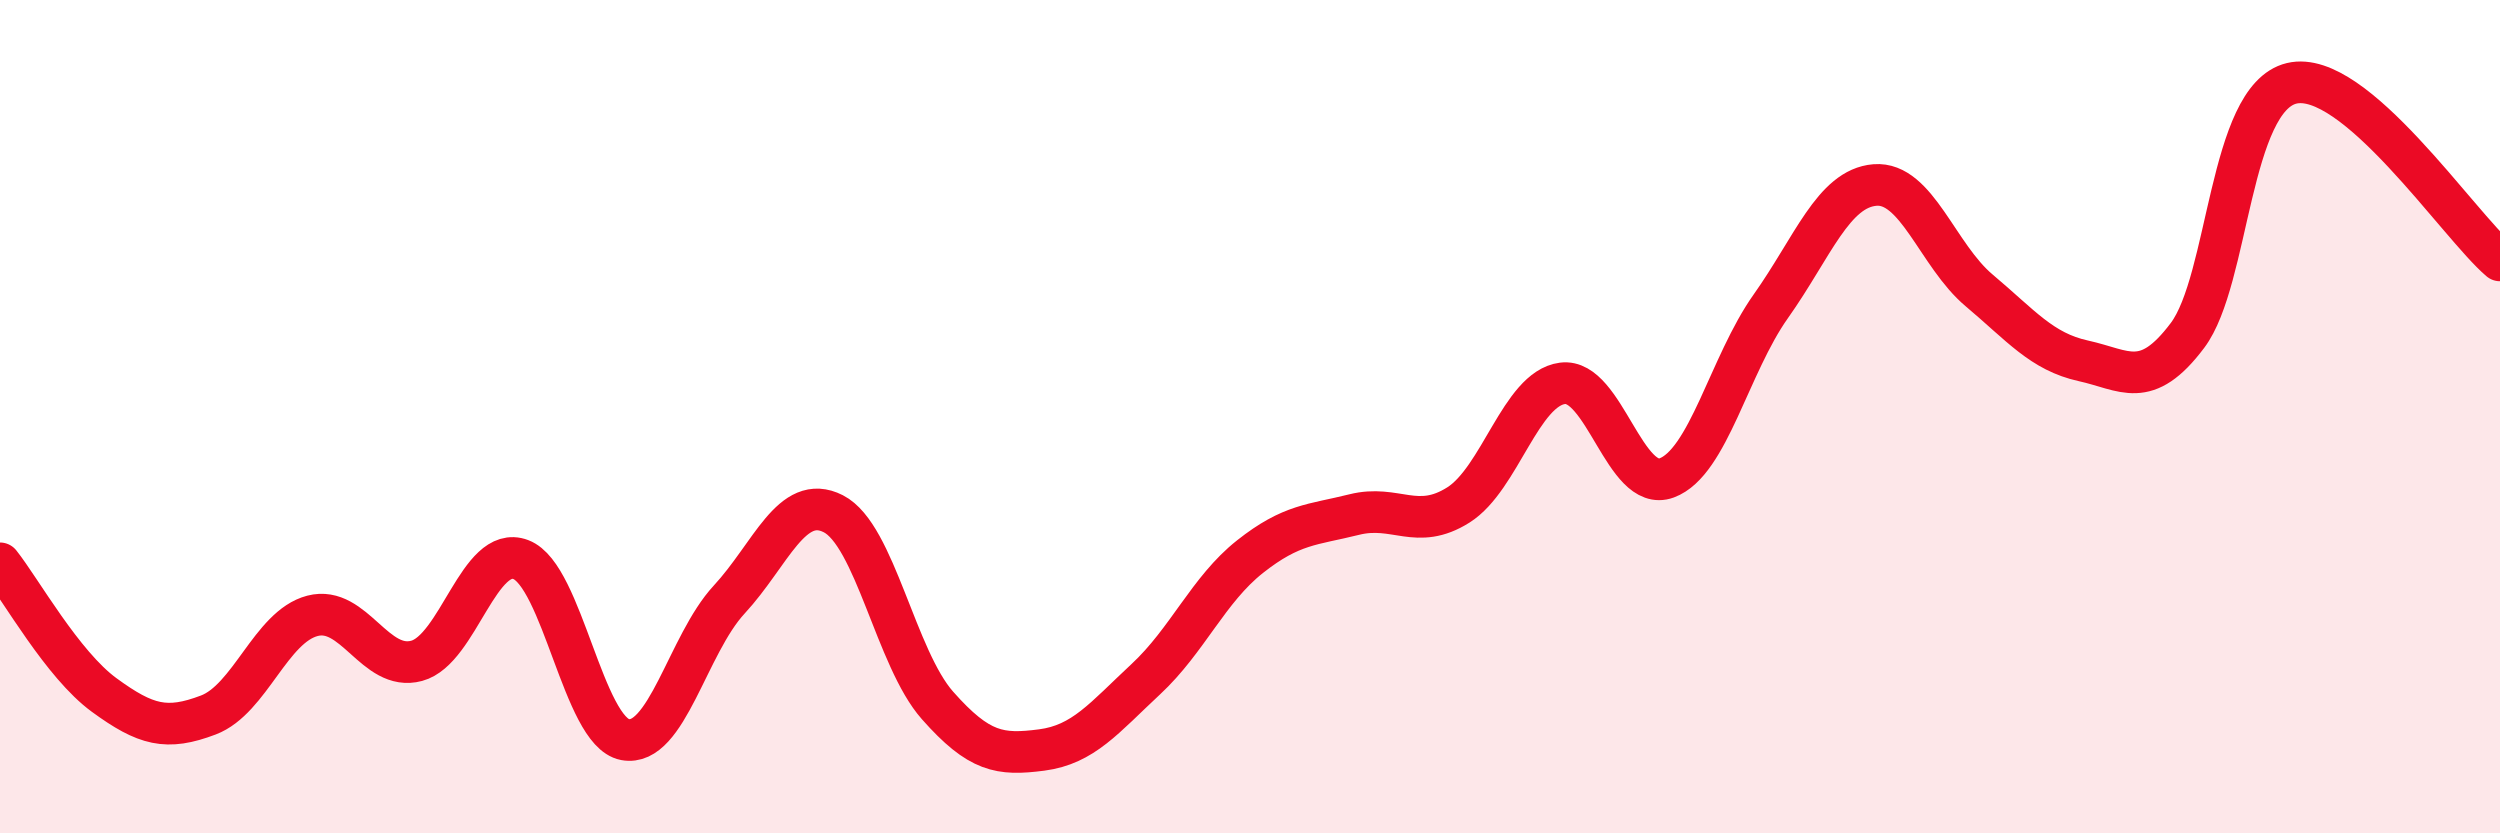
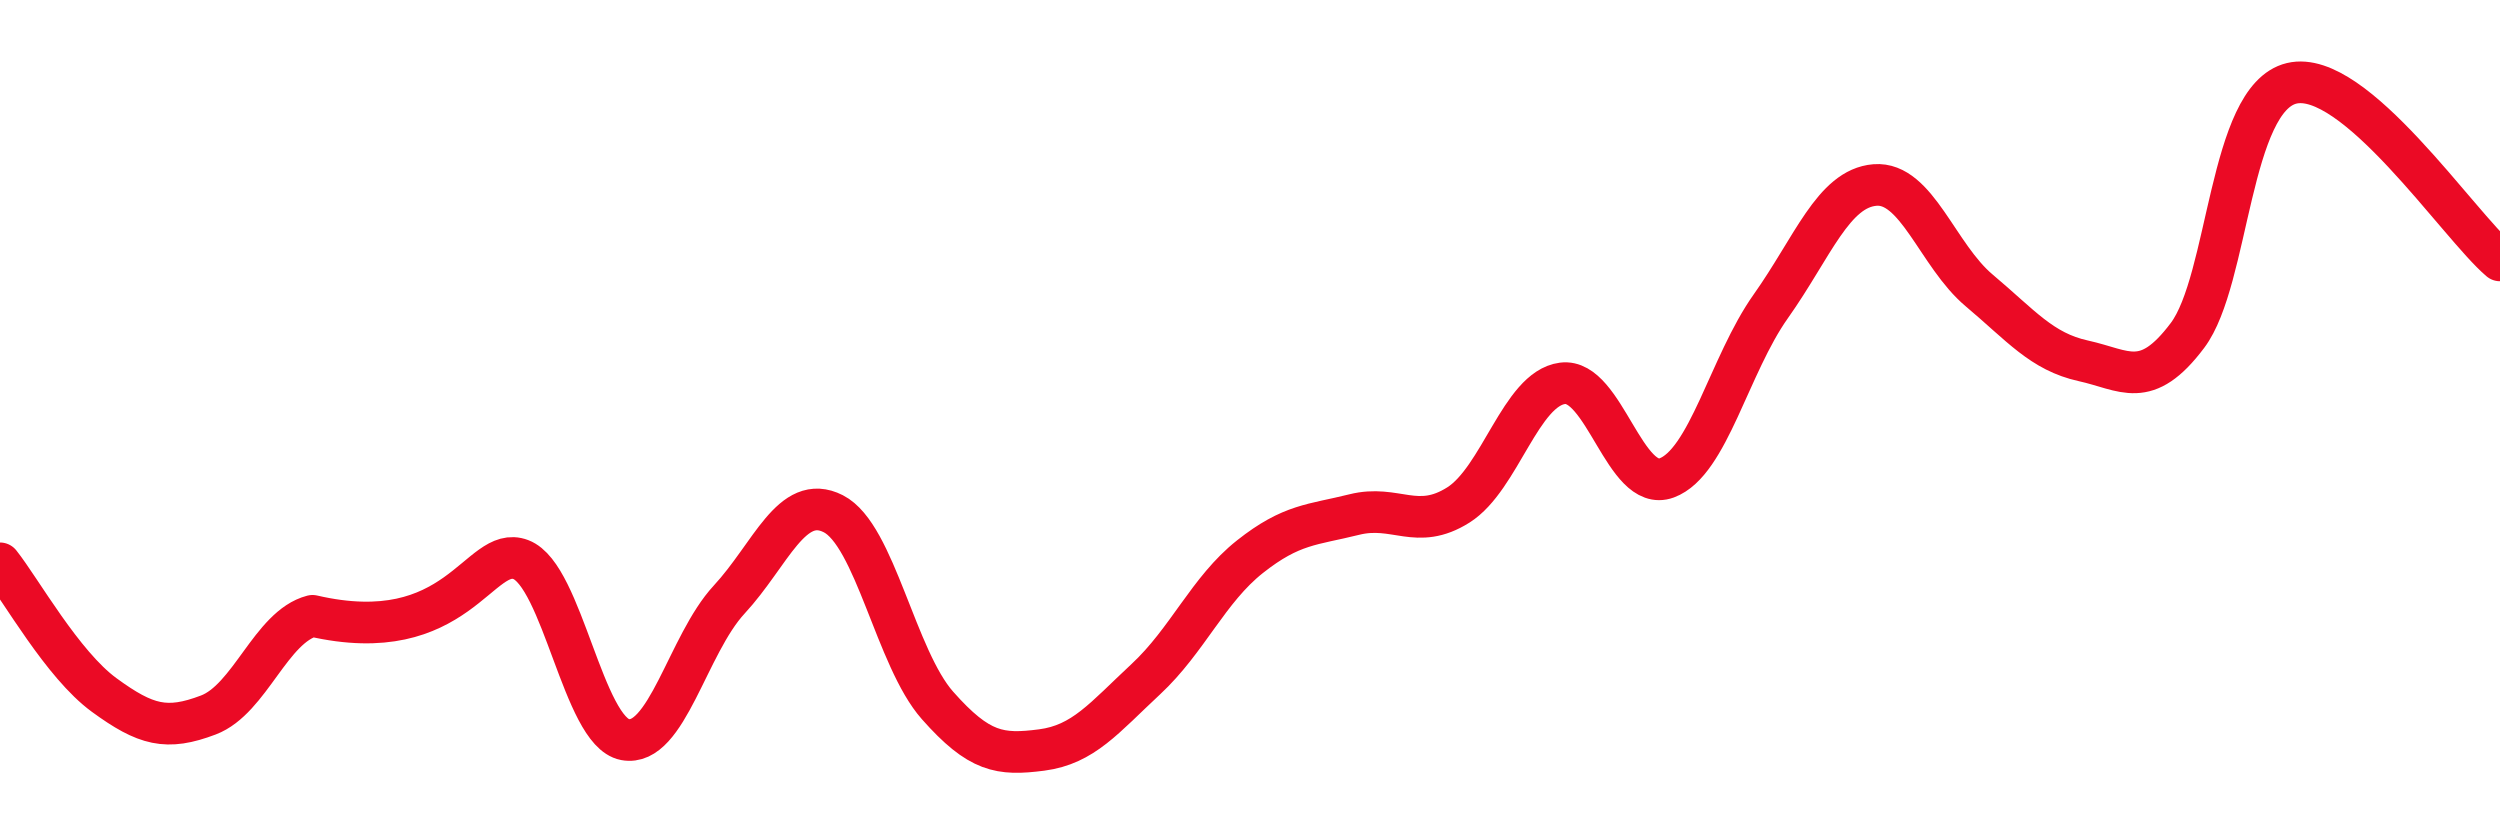
<svg xmlns="http://www.w3.org/2000/svg" width="60" height="20" viewBox="0 0 60 20">
-   <path d="M 0,13.52 C 0.5,14.15 1.5,15.95 2.5,16.68 C 3.5,17.41 4,17.54 5,17.16 C 6,16.78 6.5,15.04 7.5,14.78 C 8.5,14.52 9,16.13 10,15.86 C 11,15.59 11.5,13.05 12.5,13.43 C 13.5,13.81 14,17.56 15,17.75 C 16,17.94 16.5,15.47 17.5,14.39 C 18.5,13.31 19,11.82 20,12.33 C 21,12.84 21.5,15.8 22.5,16.93 C 23.5,18.06 24,18.13 25,18 C 26,17.87 26.5,17.23 27.5,16.3 C 28.5,15.37 29,14.15 30,13.36 C 31,12.57 31.5,12.6 32.5,12.35 C 33.5,12.1 34,12.75 35,12.12 C 36,11.49 36.5,9.33 37.5,9.2 C 38.5,9.07 39,11.84 40,11.47 C 41,11.1 41.5,8.76 42.5,7.35 C 43.5,5.94 44,4.52 45,4.44 C 46,4.36 46.5,6.13 47.5,6.97 C 48.5,7.81 49,8.44 50,8.66 C 51,8.88 51.5,9.38 52.5,8.05 C 53.5,6.72 53.5,2.36 55,2 C 56.5,1.64 59,5.4 60,6.25L60 20L0 20Z" fill="#EB0A25" opacity="0.1" stroke-linecap="round" stroke-linejoin="round" />
-   <path d="M 0,13.52 C 0.5,14.15 1.5,15.95 2.5,16.68 C 3.5,17.41 4,17.54 5,17.16 C 6,16.78 6.5,15.04 7.5,14.78 C 8.5,14.52 9,16.13 10,15.86 C 11,15.59 11.5,13.05 12.5,13.43 C 13.5,13.81 14,17.56 15,17.75 C 16,17.94 16.5,15.47 17.5,14.39 C 18.5,13.31 19,11.82 20,12.33 C 21,12.84 21.5,15.8 22.5,16.93 C 23.5,18.06 24,18.13 25,18 C 26,17.87 26.5,17.23 27.5,16.3 C 28.5,15.37 29,14.15 30,13.36 C 31,12.57 31.5,12.6 32.5,12.35 C 33.5,12.1 34,12.75 35,12.12 C 36,11.49 36.5,9.33 37.5,9.2 C 38.5,9.07 39,11.84 40,11.47 C 41,11.1 41.5,8.76 42.5,7.35 C 43.5,5.94 44,4.52 45,4.44 C 46,4.36 46.5,6.13 47.5,6.97 C 48.5,7.81 49,8.44 50,8.66 C 51,8.88 51.5,9.38 52.5,8.05 C 53.5,6.72 53.5,2.36 55,2 C 56.5,1.64 59,5.4 60,6.25" stroke="#EB0A25" stroke-width="1" fill="none" stroke-linecap="round" stroke-linejoin="round" />
+   <path d="M 0,13.52 C 0.5,14.15 1.5,15.95 2.5,16.68 C 3.5,17.41 4,17.54 5,17.16 C 6,16.78 6.5,15.04 7.5,14.78 C 11,15.59 11.5,13.05 12.5,13.43 C 13.5,13.81 14,17.56 15,17.75 C 16,17.94 16.5,15.47 17.5,14.39 C 18.5,13.31 19,11.82 20,12.33 C 21,12.84 21.5,15.8 22.5,16.93 C 23.5,18.06 24,18.13 25,18 C 26,17.87 26.5,17.23 27.5,16.3 C 28.5,15.37 29,14.15 30,13.36 C 31,12.57 31.5,12.6 32.5,12.35 C 33.5,12.1 34,12.75 35,12.12 C 36,11.49 36.5,9.33 37.5,9.2 C 38.5,9.07 39,11.84 40,11.47 C 41,11.1 41.5,8.76 42.5,7.35 C 43.5,5.94 44,4.52 45,4.44 C 46,4.36 46.5,6.13 47.5,6.97 C 48.5,7.81 49,8.44 50,8.66 C 51,8.88 51.5,9.38 52.5,8.05 C 53.5,6.72 53.5,2.36 55,2 C 56.5,1.64 59,5.4 60,6.25" stroke="#EB0A25" stroke-width="1" fill="none" stroke-linecap="round" stroke-linejoin="round" />
</svg>